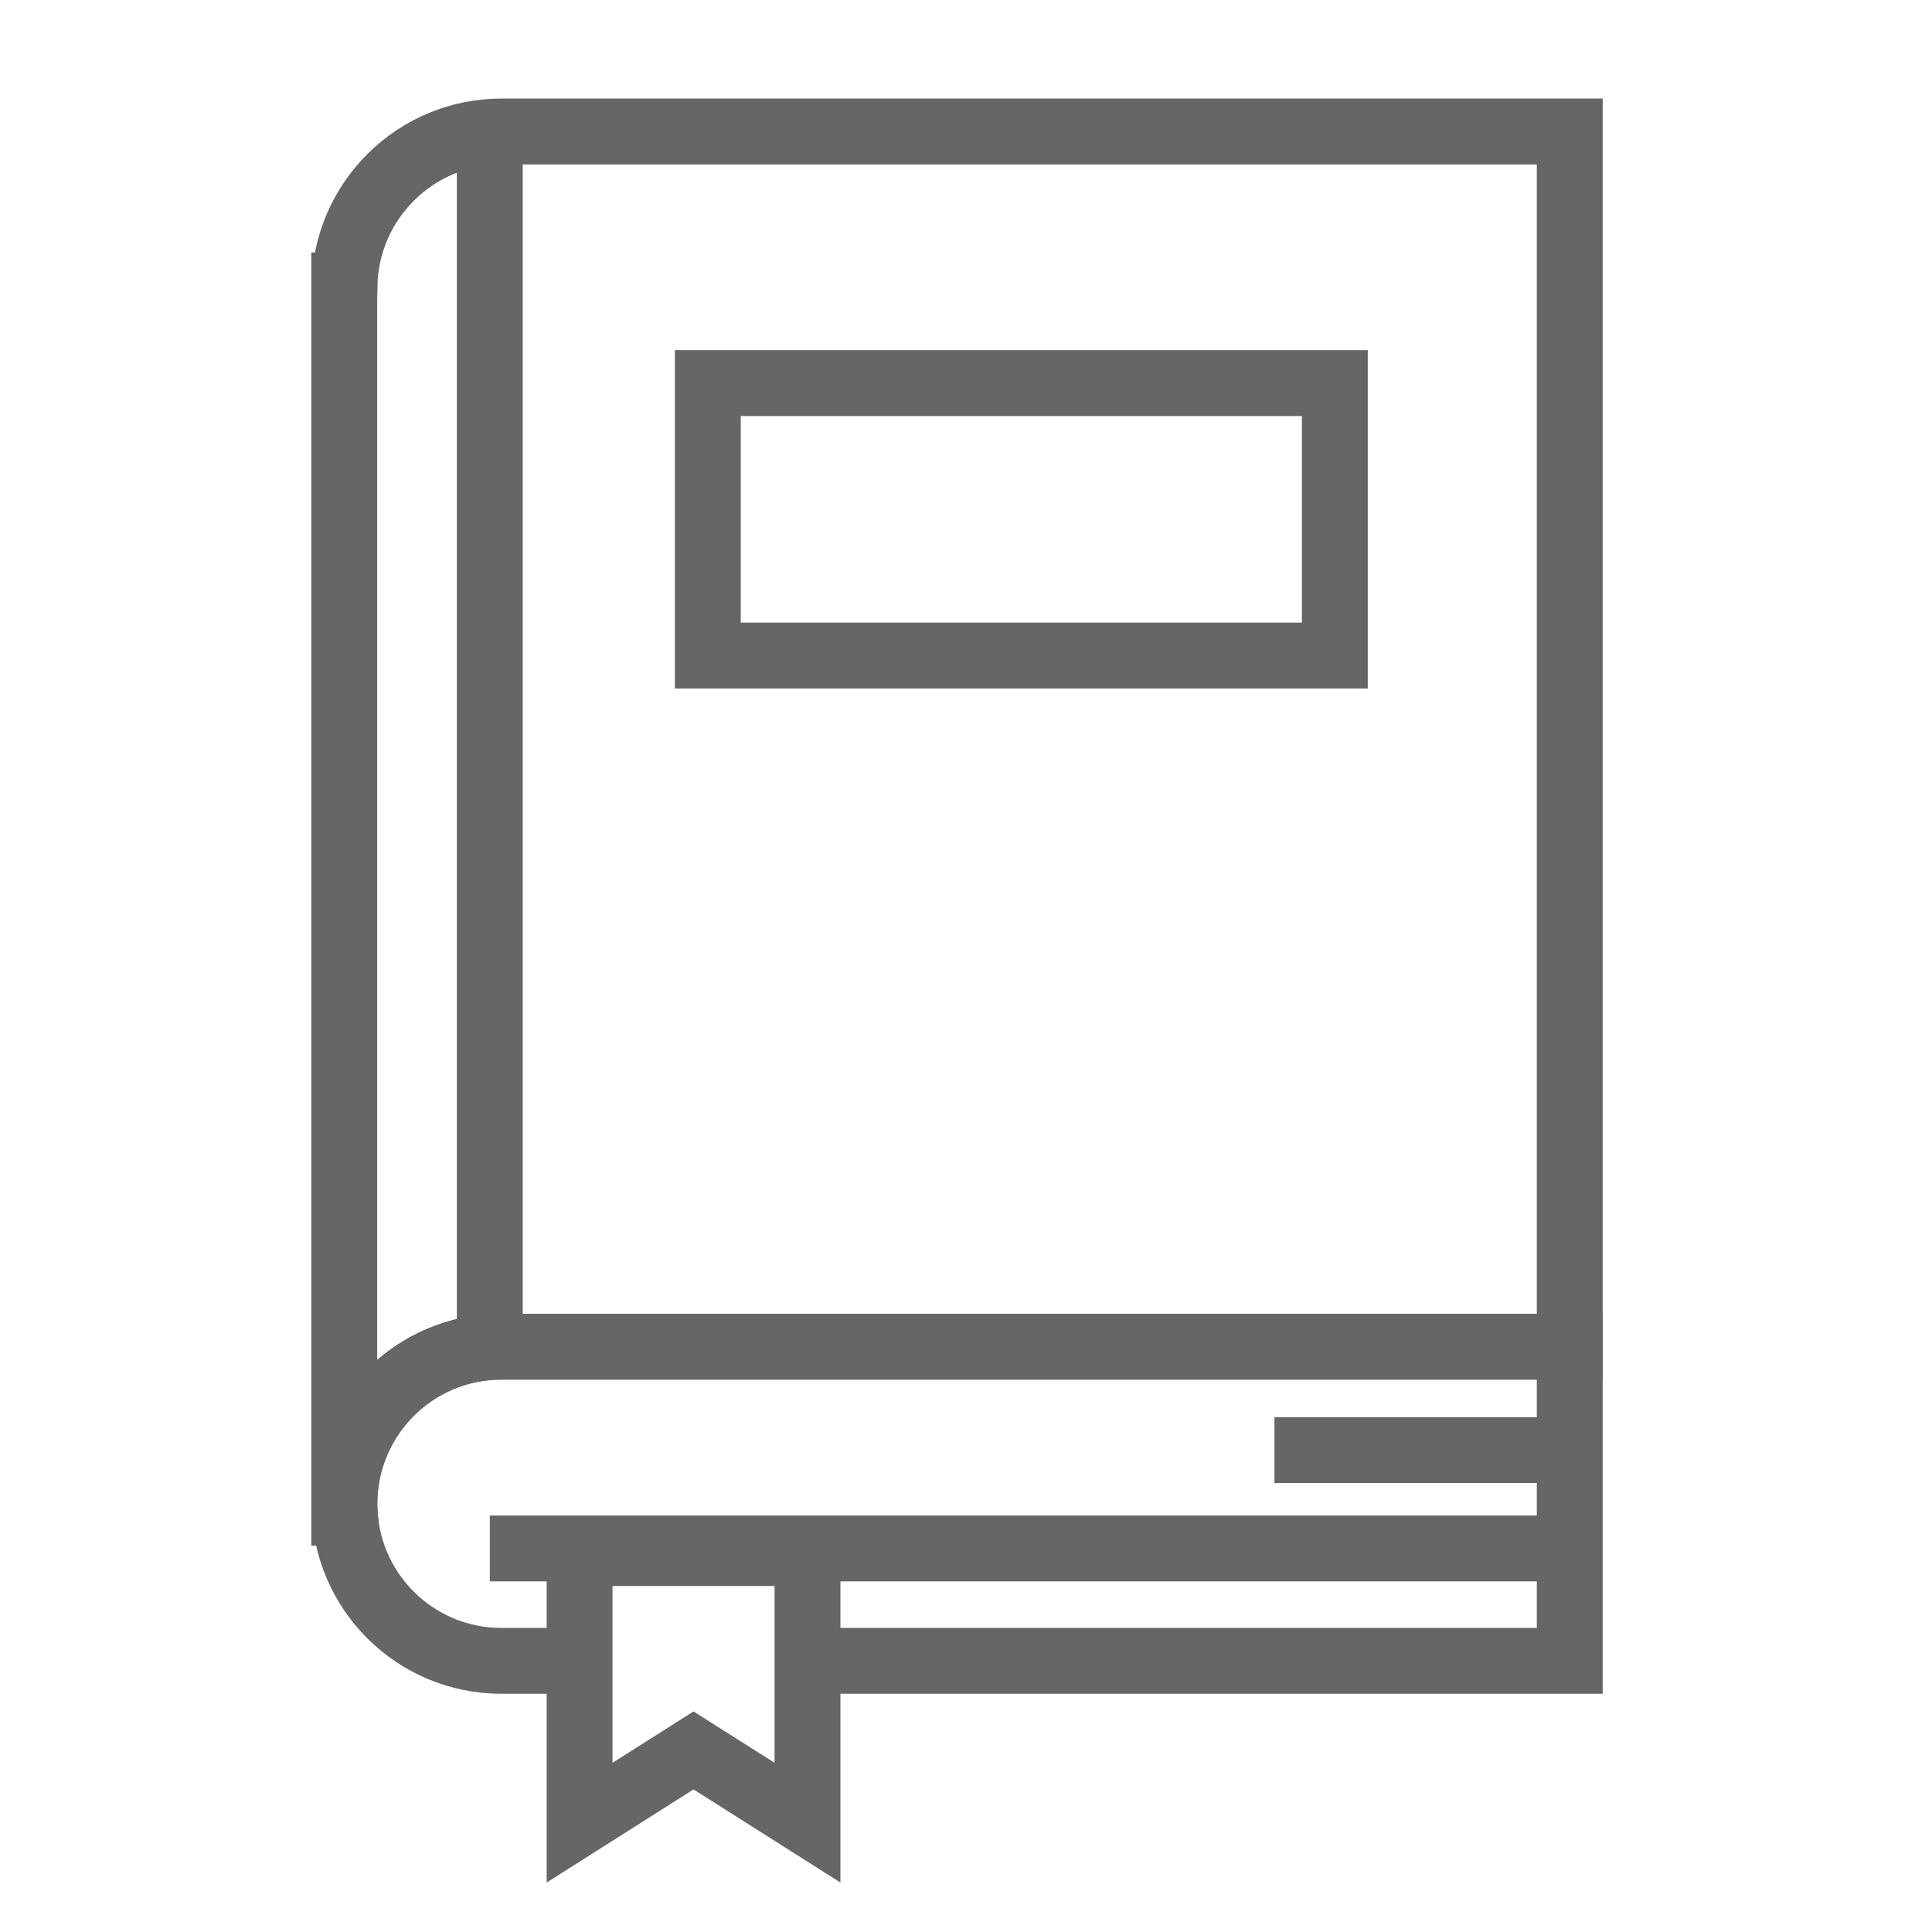
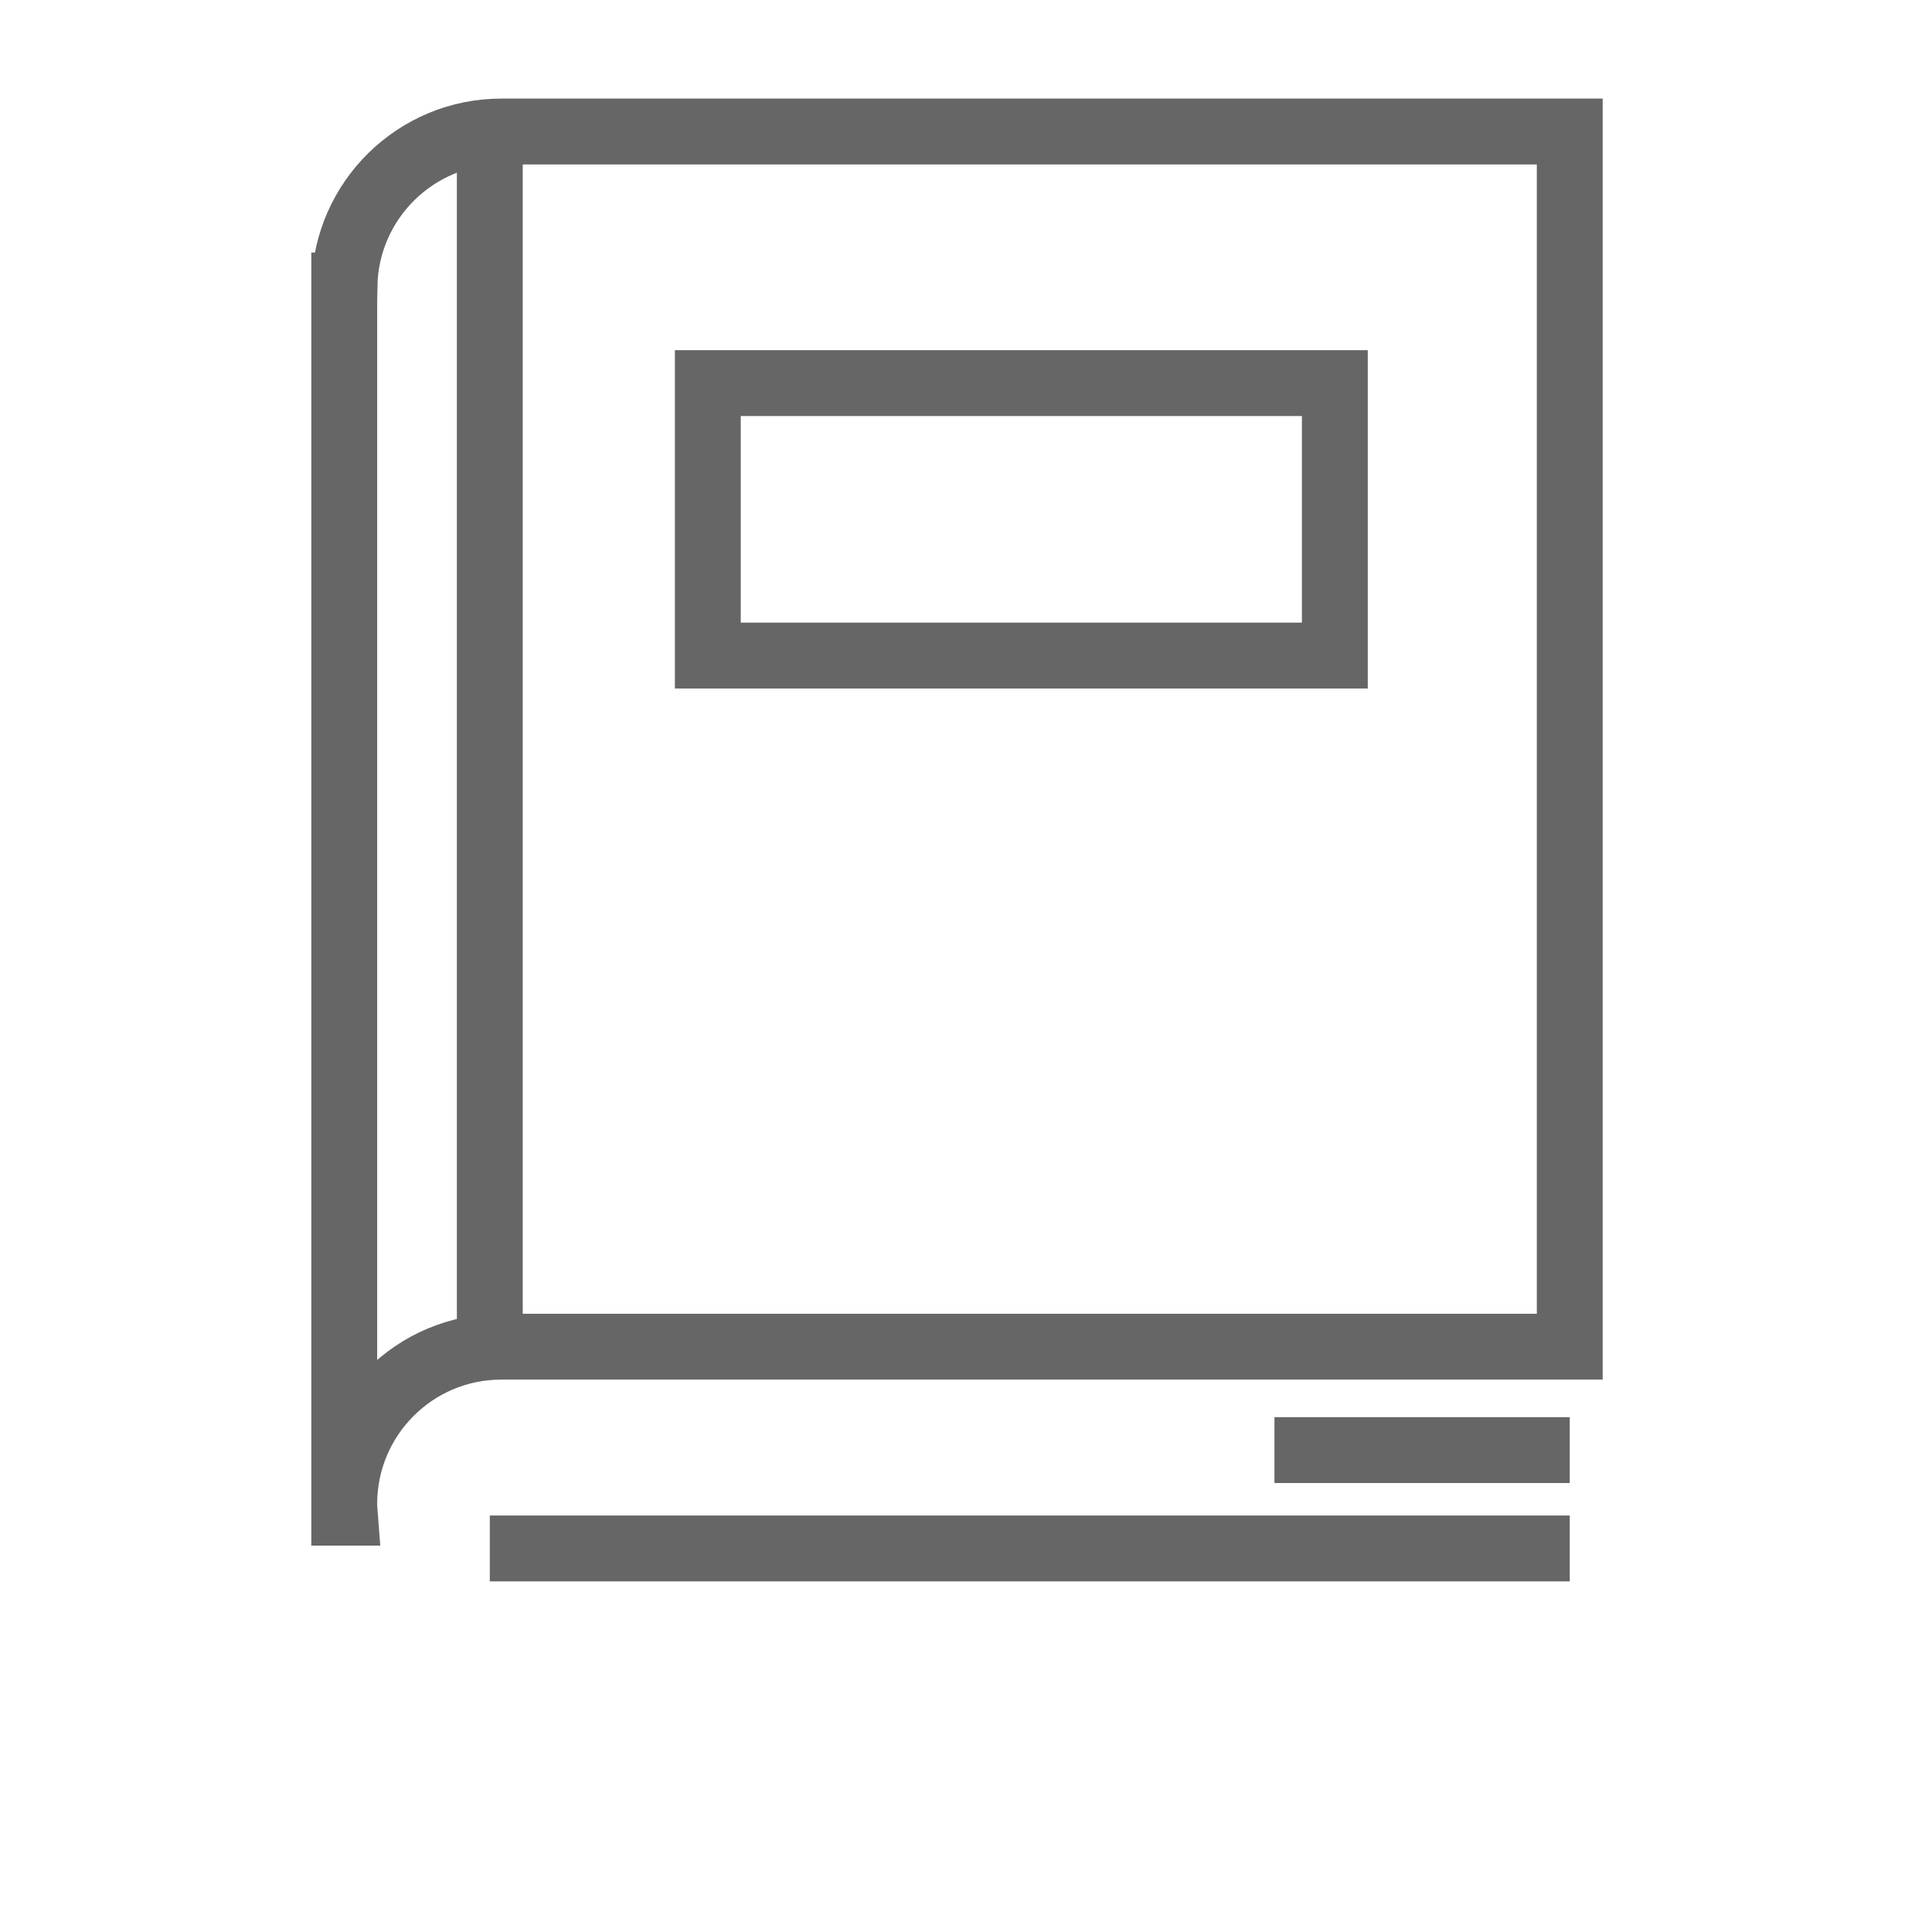
<svg xmlns="http://www.w3.org/2000/svg" version="1.1" id="Layer_1" x="0px" y="0px" viewBox="0 0 88 88" style="enable-background:new 0 0 88 88;" xml:space="preserve">
  <style type="text/css">
	.st0{fill:none;stroke:#666666;stroke-width:3;}
</style>
  <g>
    <path class="st0" d="M71.5,5.99H22.84c-3.9,0-7.07,3.13-7.15,7.01h-0.01v55.9h0.02c-0.01-0.13-0.02-0.27-0.02-0.4   c0-3.95,3.2-7.16,7.15-7.16H71.5V5.99z" />
    <g>
-       <path class="st0" d="M36.44,75.65h21.23H71.5V61.34H57.67H22.84c-3.95,0-7.15,3.2-7.15,7.16c0,3.95,3.2,7.15,7.15,7.15h3.41" />
-     </g>
-     <polygon class="st0" points="36.78,83.02 31.59,79.73 26.4,83.02 26.4,70.74 31.59,70.74 36.78,70.74  " />
+       </g>
    <line class="st0" x1="58.05" y1="66.05" x2="71.5" y2="66.05" />
    <line class="st0" x1="22.31" y1="70.53" x2="71.5" y2="70.53" />
    <line class="st0" x1="22.31" y1="60.9" x2="22.31" y2="6.68" />
    <rect x="32.24" y="17.45" class="st0" width="28.56" height="12.41" />
  </g>
</svg>